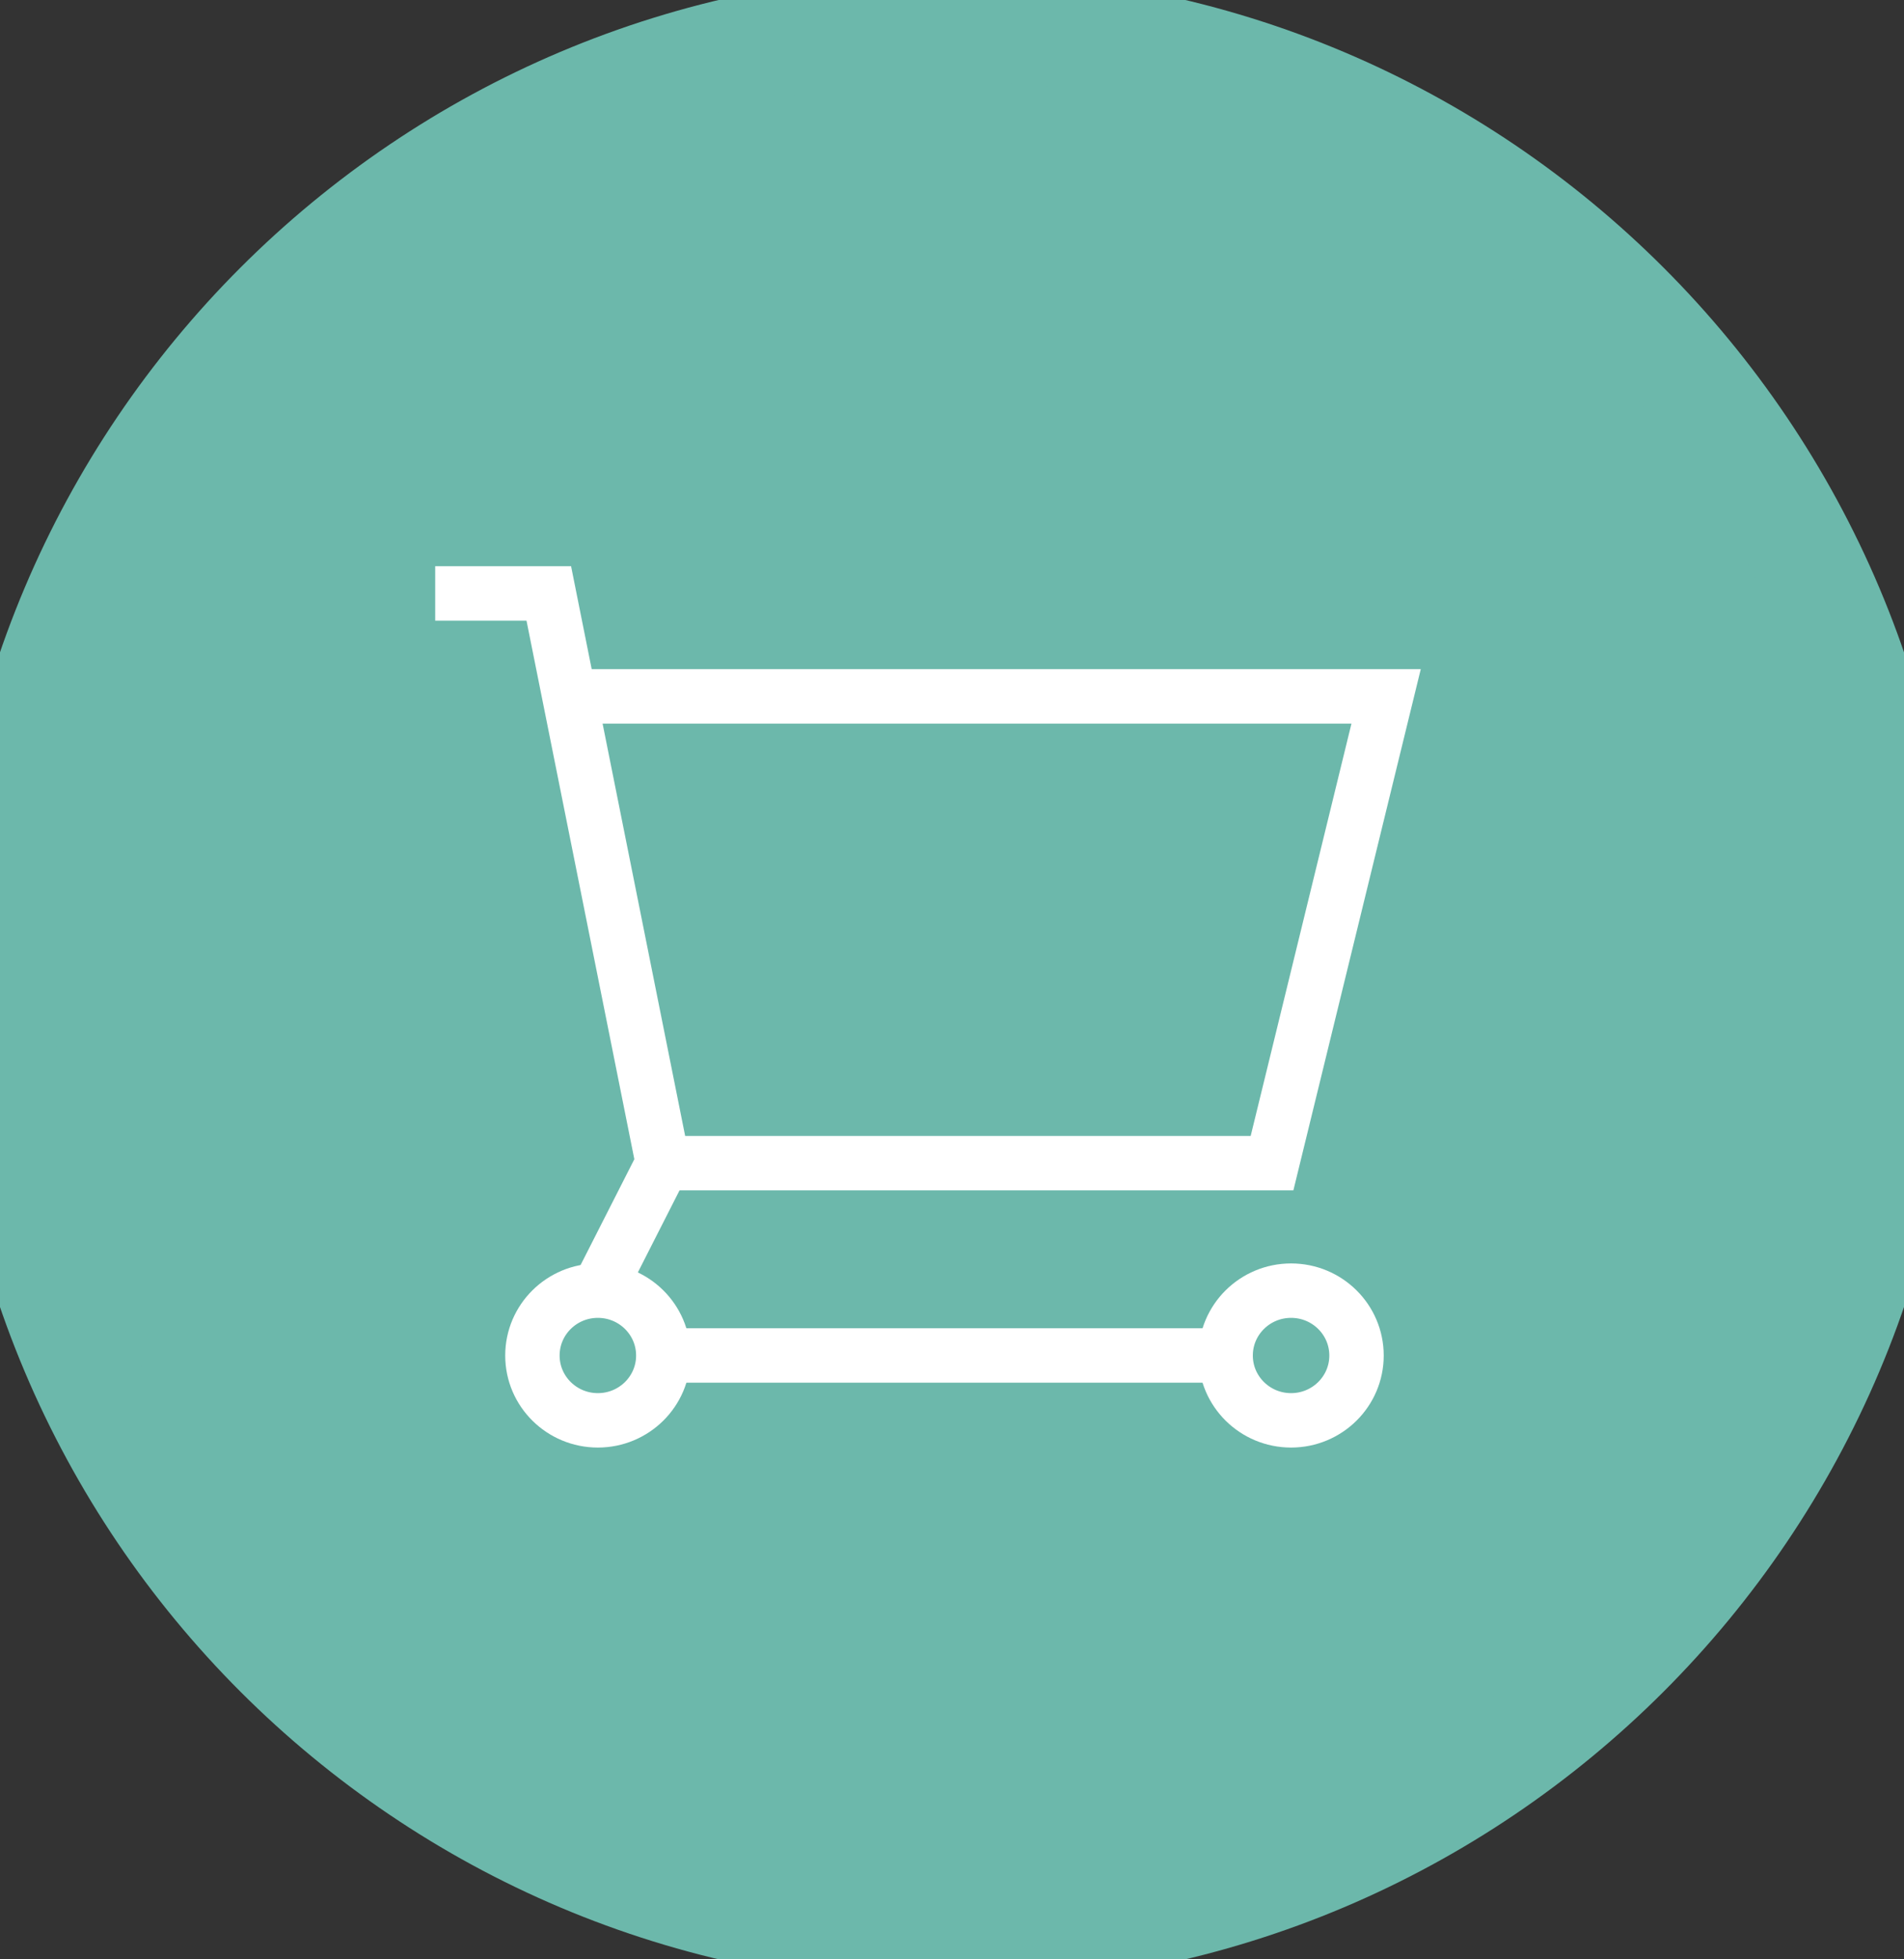
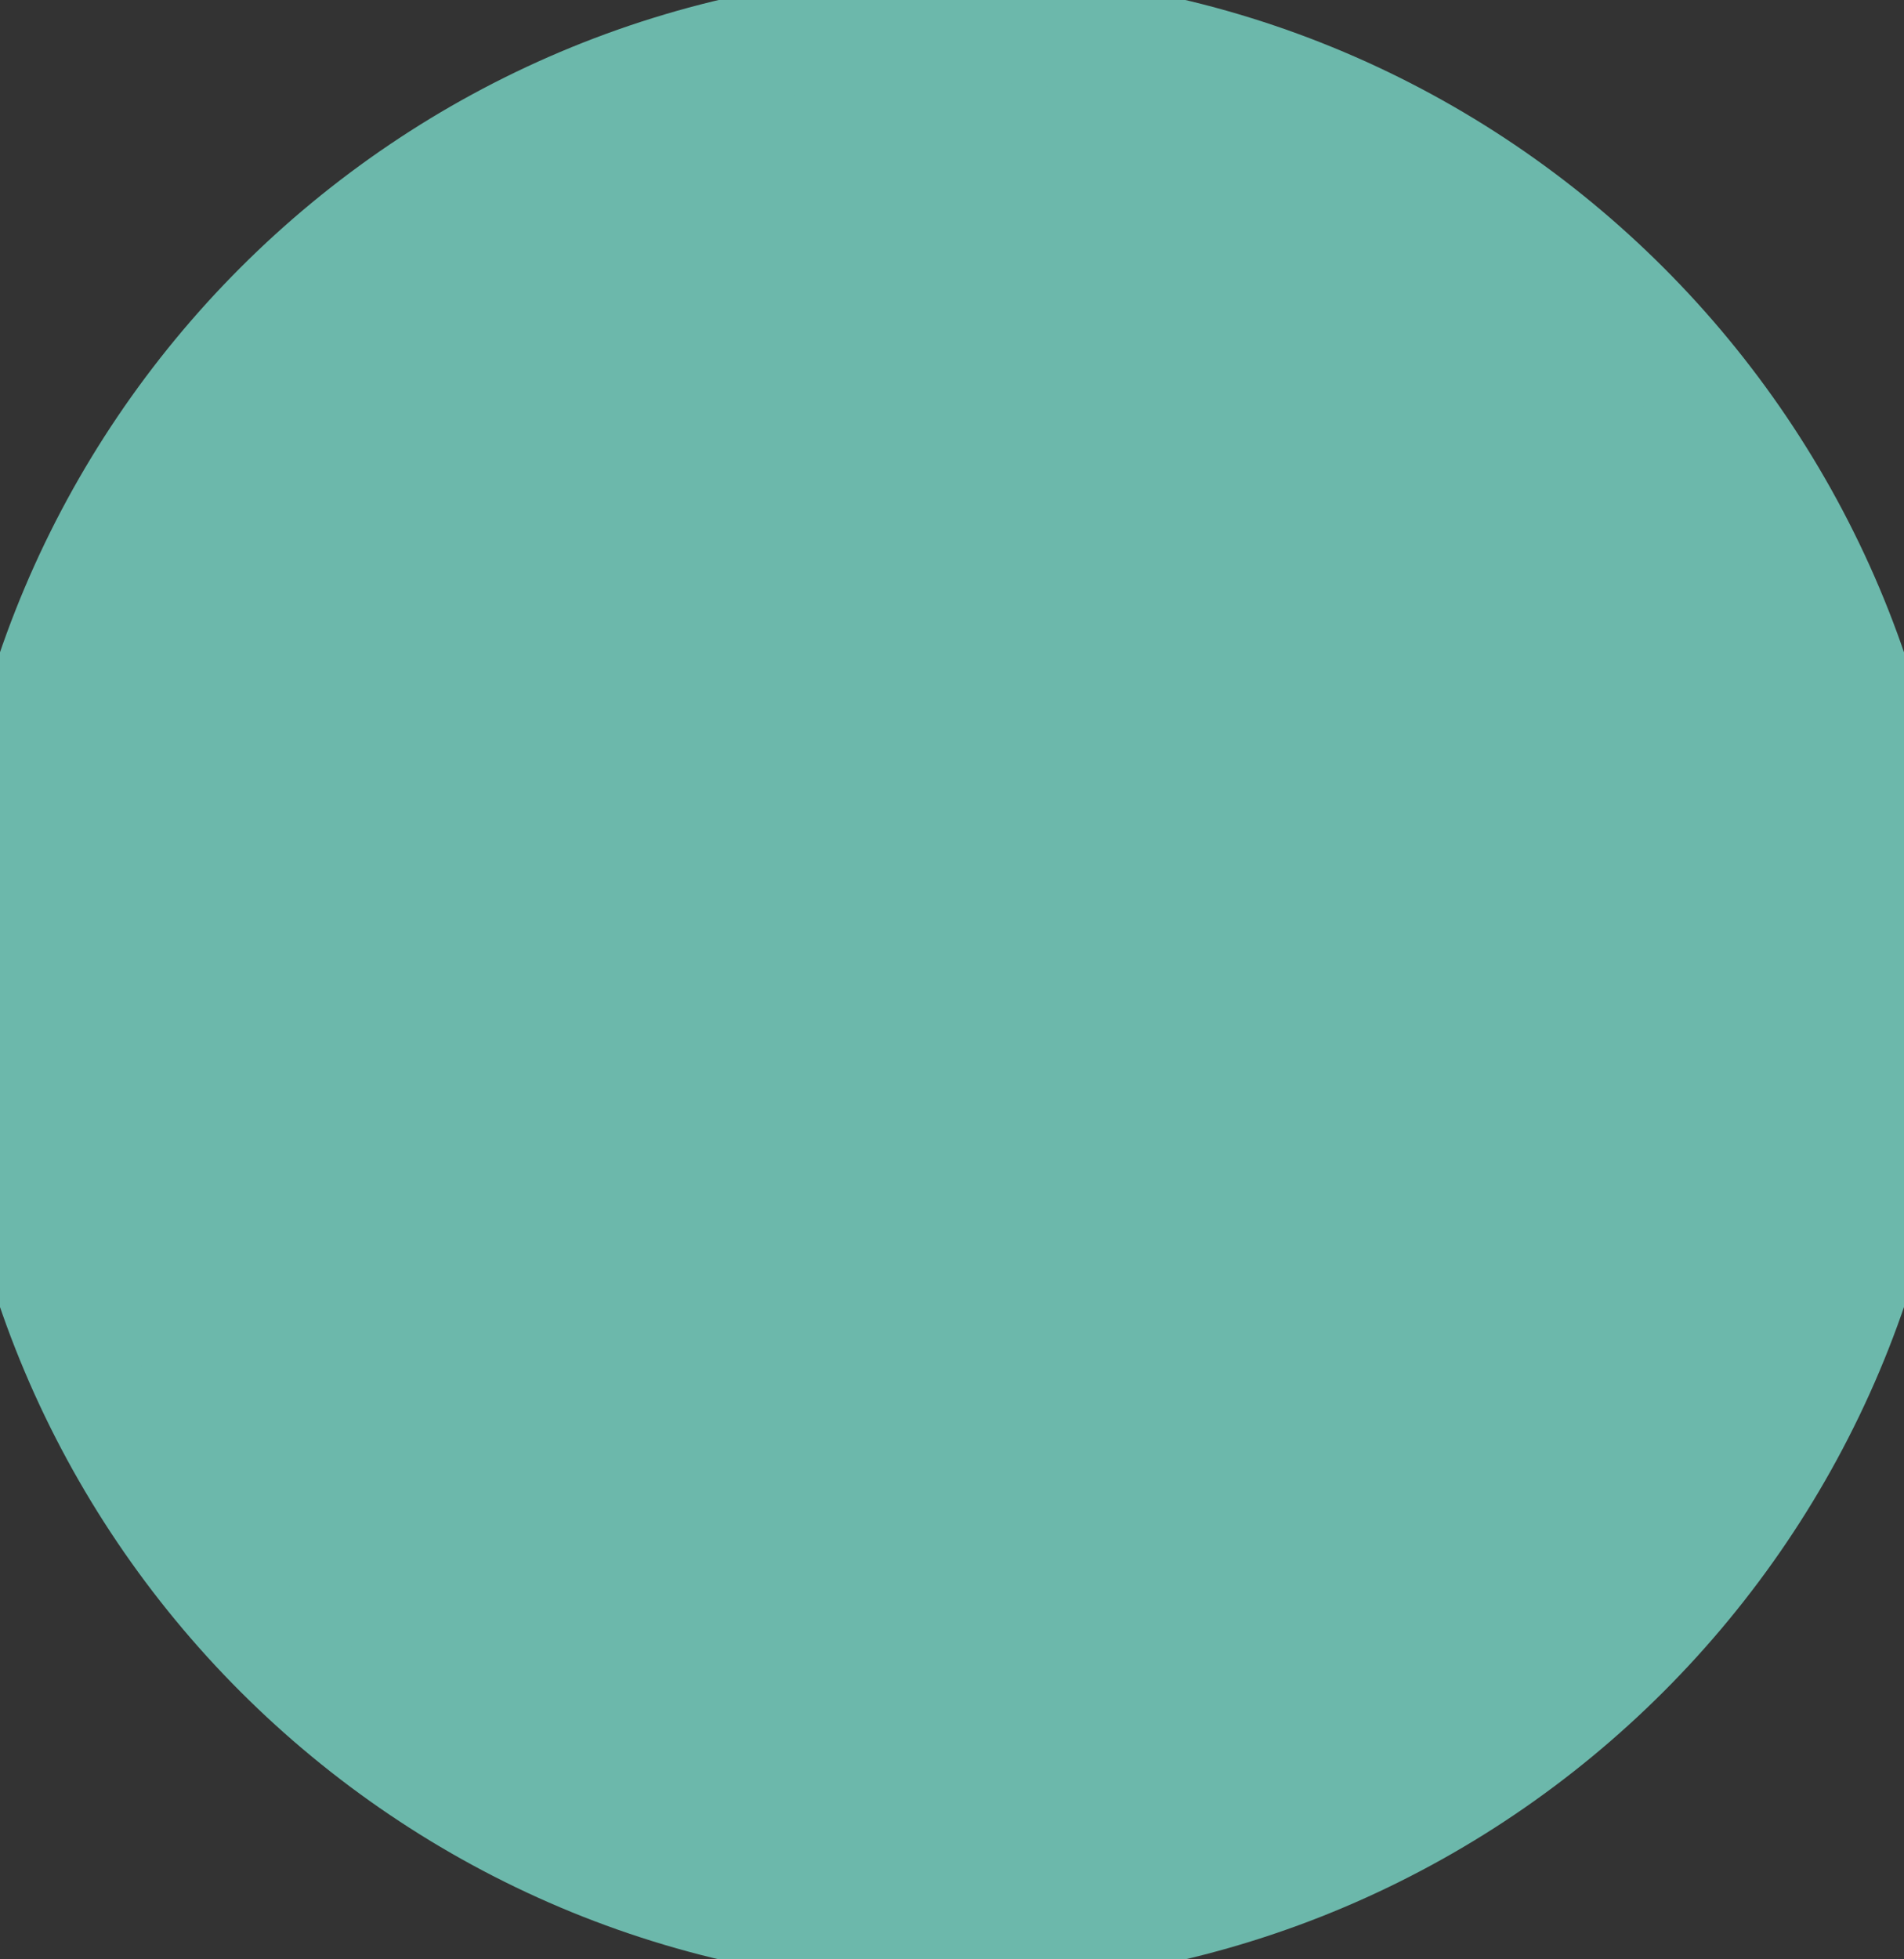
<svg xmlns="http://www.w3.org/2000/svg" width="35" height="36" viewBox="0 0 35 36" fill="none">
  <rect x="0" y="0" width="35" height="36" fill="#333333" stroke="none" />
  <path d="M0 18C0 8.335 7.835 0.5 17.5 0.5C27.165 0.5 35 8.335 35 18C35 27.665 27.165 35.5 17.5 35.5C7.835 35.5 0 27.665 0 18Z" fill="#6CB8AB" />
  <g clip-path="url(#clip0_434_1228)">
    <path d="M7 10.903H10.088L12.185 21.371H23.383L25.48 12.795H10.429" stroke="white" stroke-miterlimit="10" />
    <path d="M12.185 21.371L10.99 23.722" stroke="white" stroke-miterlimit="10" />
    <path d="M10.99 26.097C11.654 26.097 12.193 25.564 12.193 24.906C12.193 24.247 11.654 23.714 10.99 23.714C10.326 23.714 9.787 24.247 9.787 24.906C9.787 25.564 10.326 26.097 10.99 26.097Z" stroke="white" stroke-miterlimit="10" />
    <path d="M23.733 26.097C24.397 26.097 24.936 25.564 24.936 24.906C24.936 24.247 24.397 23.714 23.733 23.714C23.069 23.714 22.53 24.247 22.53 24.906C22.53 25.564 23.069 26.097 23.733 26.097Z" stroke="white" stroke-miterlimit="10" />
-     <path d="M12.193 24.905H22.53" stroke="white" stroke-miterlimit="10" />
  </g>
  <path d="M17.5 34.5C8.387 34.5 1 27.113 1 18H-1C-1 28.217 7.283 36.5 17.5 36.5V34.5ZM34 18C34 27.113 26.613 34.5 17.5 34.5V36.5C27.717 36.5 36 28.217 36 18H34ZM17.5 1.5C26.613 1.5 34 8.887 34 18H36C36 7.783 27.717 -0.5 17.5 -0.5V1.5ZM17.5 -0.5C7.283 -0.5 -1 7.783 -1 18H1C1 8.887 8.387 1.5 17.5 1.5V-0.5Z" fill="#6CB8AB" />
  <defs>
    <clipPath id="clip0_434_1228">
-       <rect width="19" height="19" fill="white" transform="translate(8 8.5)" />
-     </clipPath>
+       </clipPath>
  </defs>
</svg>